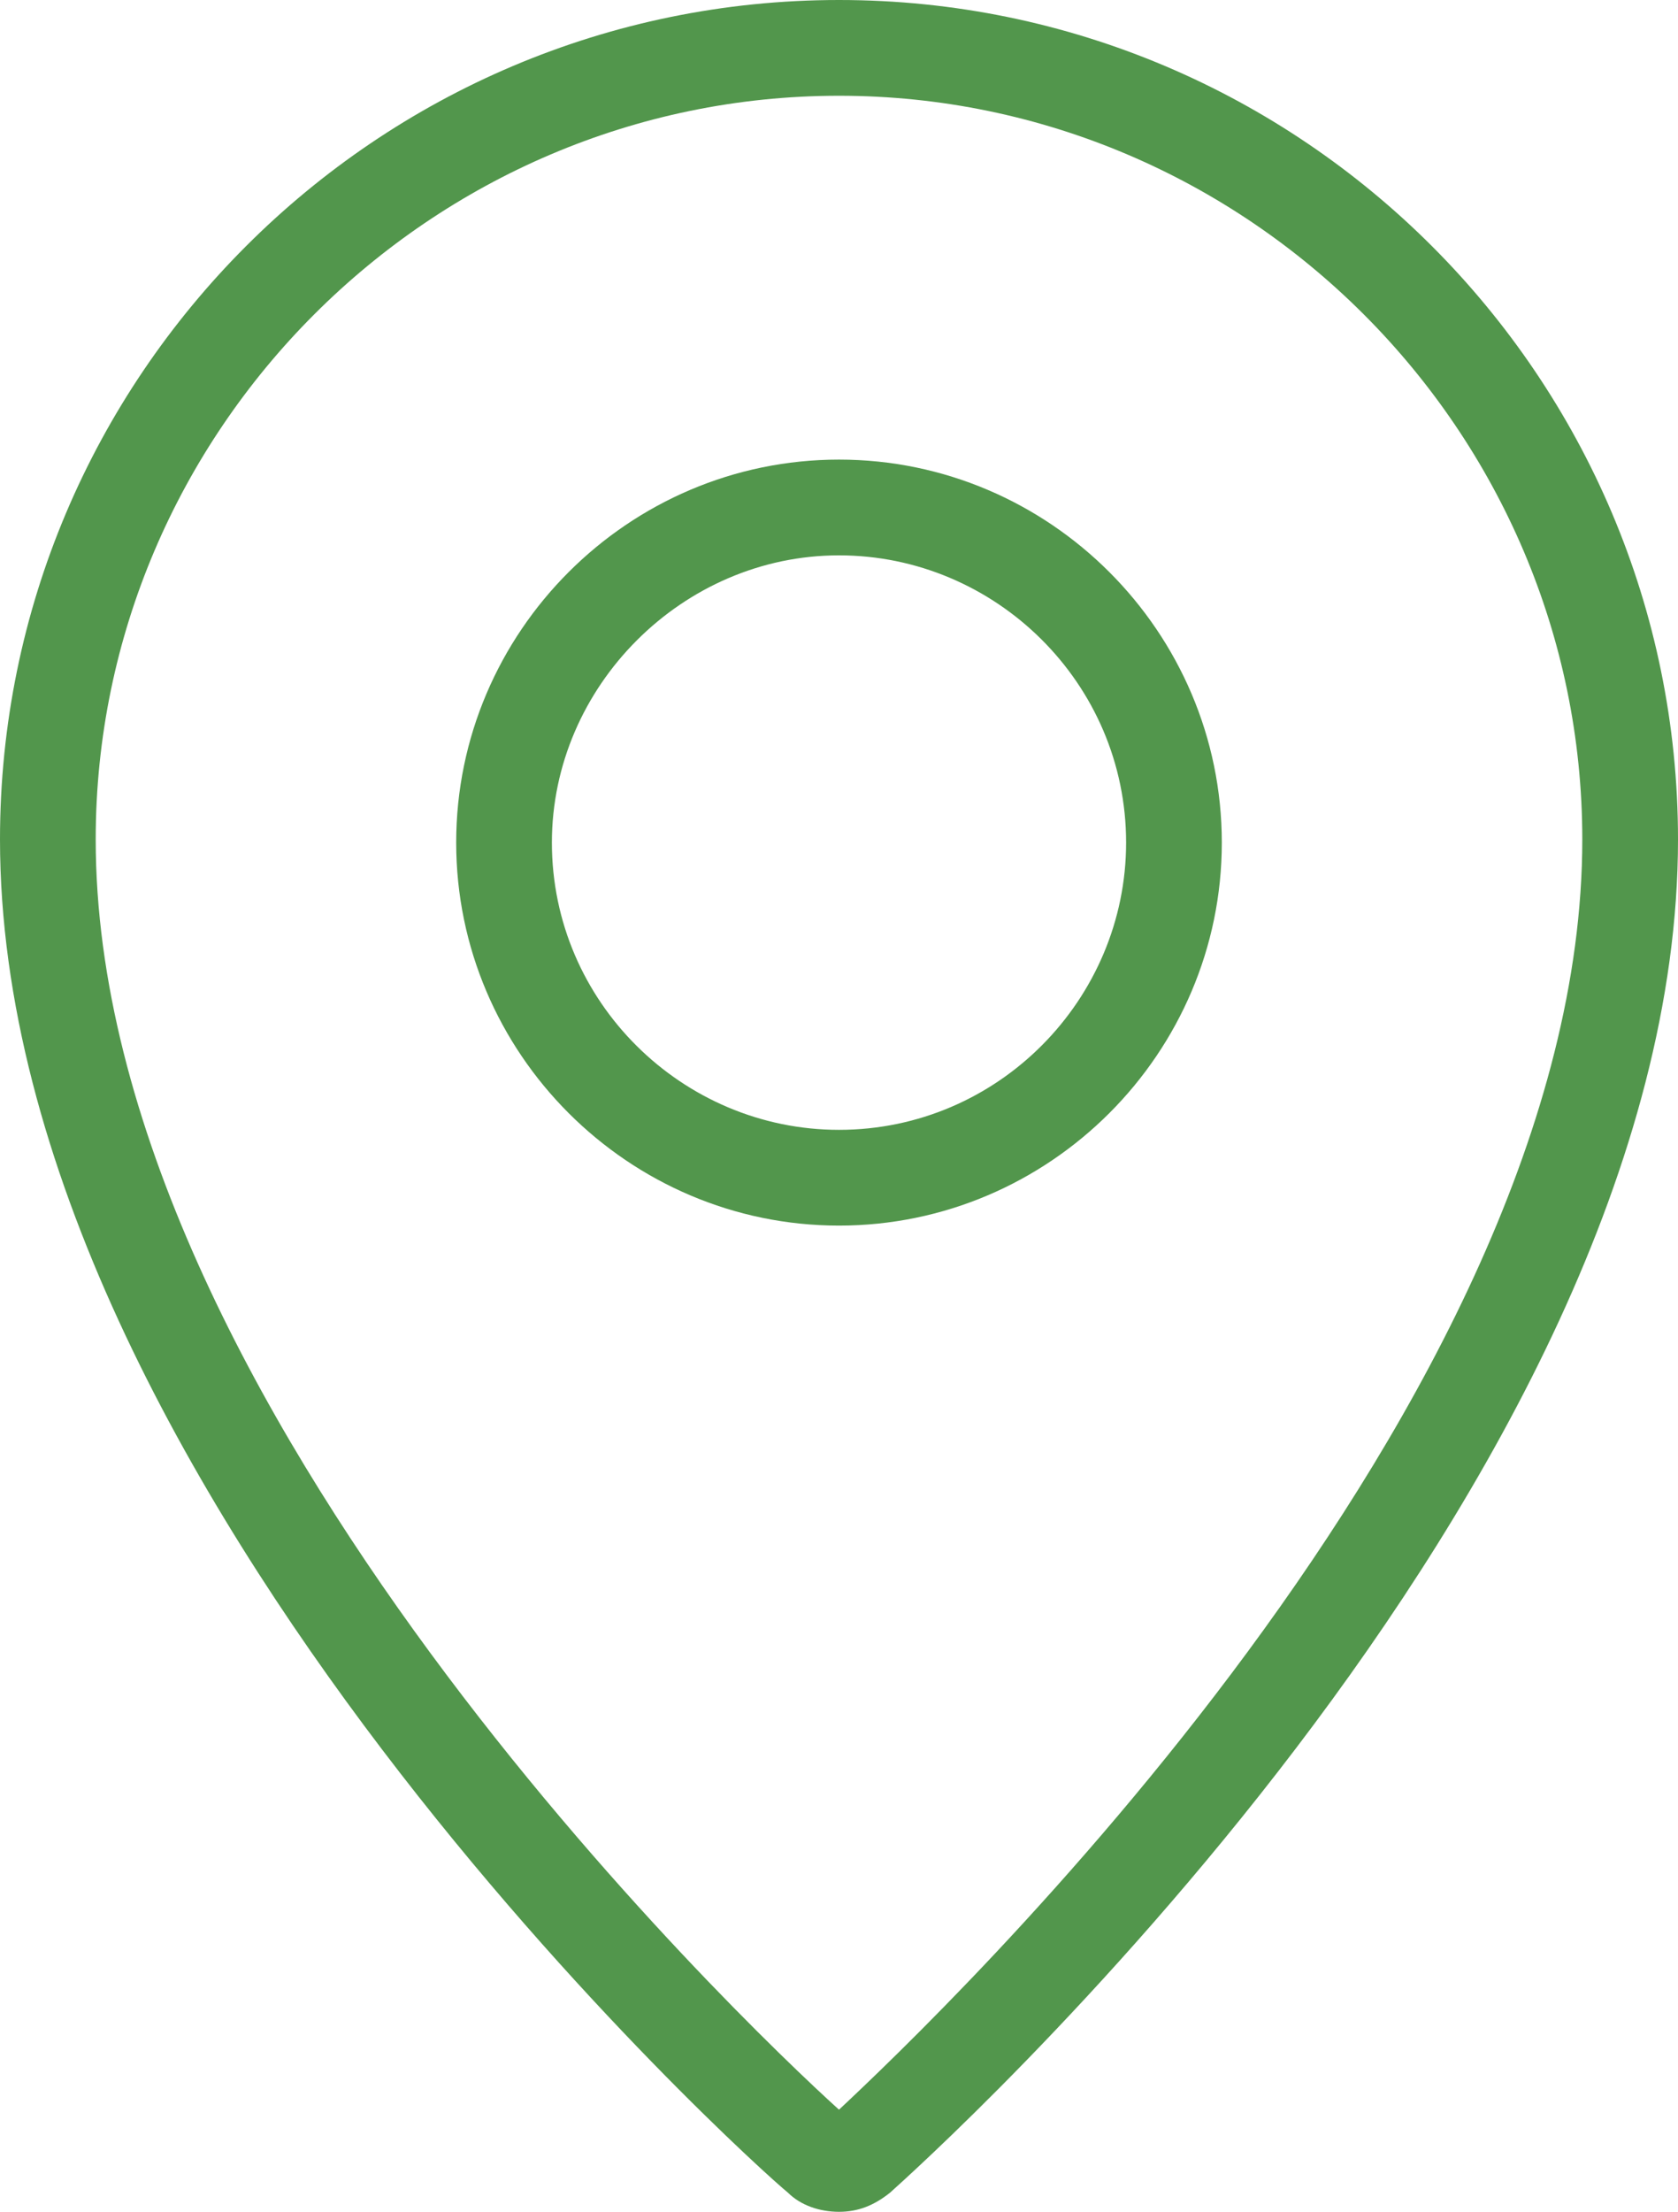
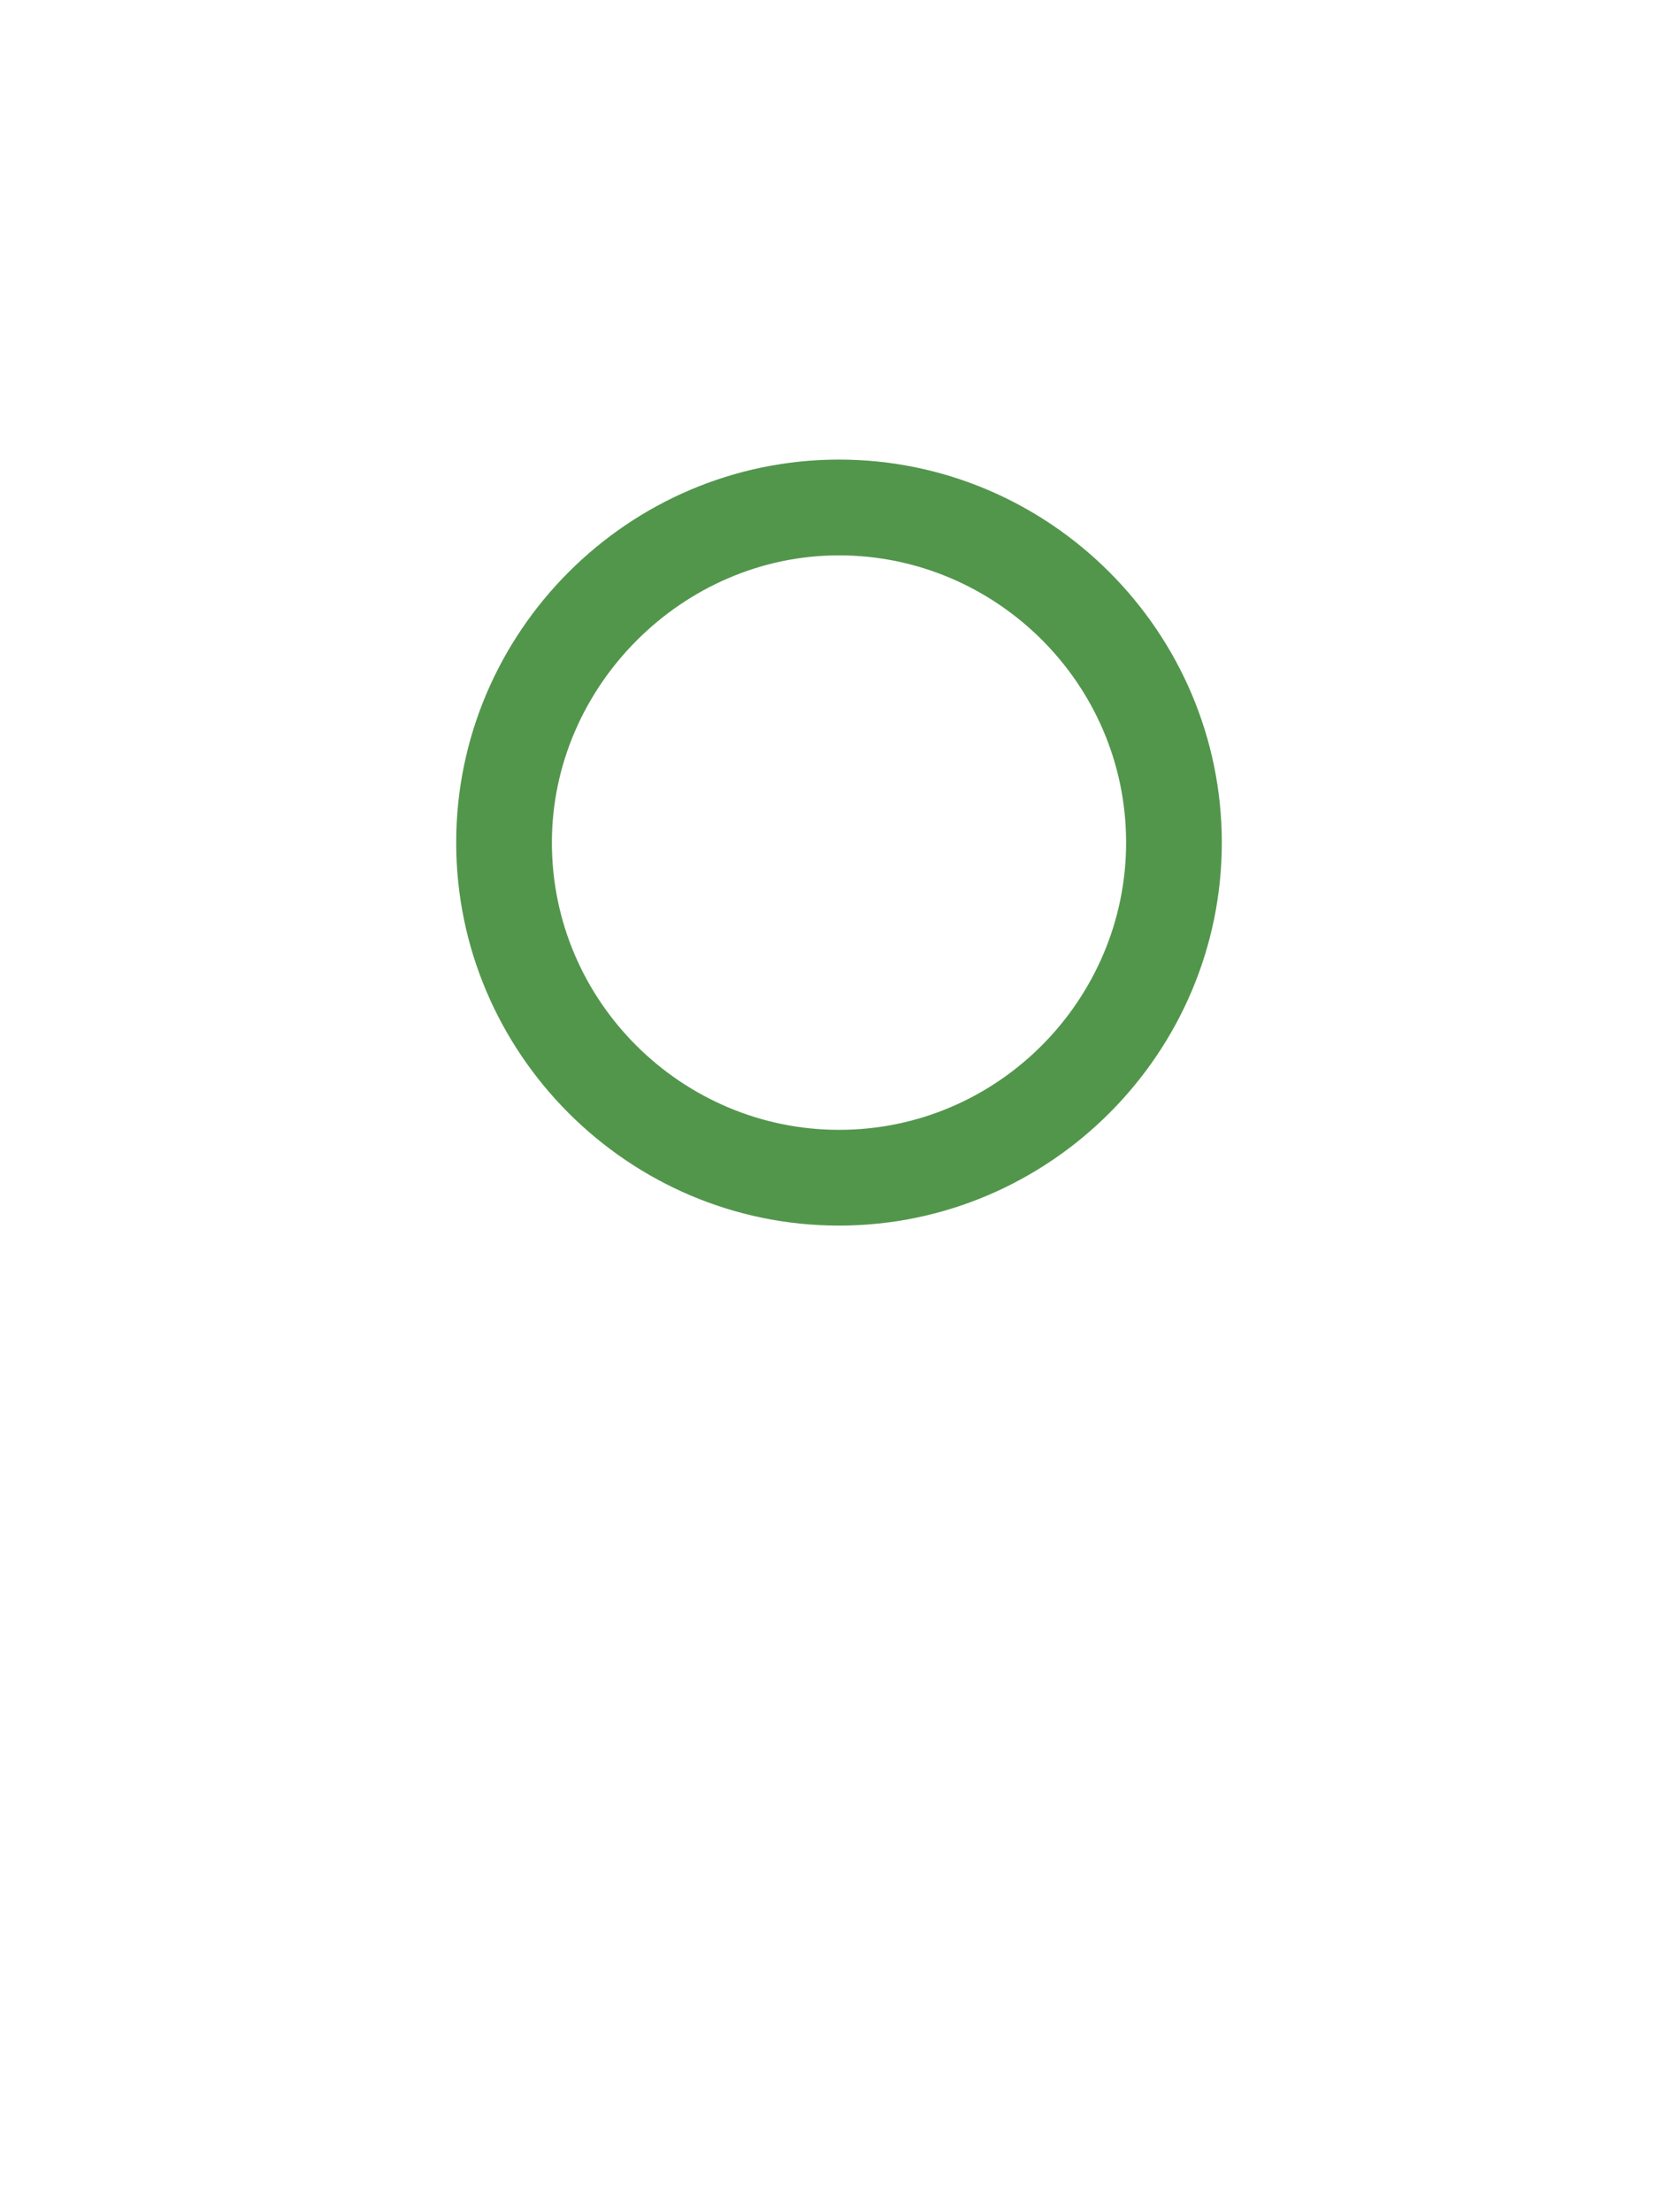
<svg xmlns="http://www.w3.org/2000/svg" version="1.1" id="レイヤー_1" x="0px" y="0px" viewBox="0 0 52.6 69.3" style="enable-background:new 0 0 52.6 69.3;" xml:space="preserve">
  <style type="text/css">
	.st0{fill:#52964C;}
</style>
  <g>
-     <path class="st0" d="M26.3,3c12.8,0,23.3,10.5,23.3,23.3c0,17.7-20.2,36.9-23.3,39.8C23.2,63.3,3,44,3,26.3C3,13.5,13.5,3,26.3,3    M26.3,0C11.8,0,0,11.8,0,26.3c0,20.3,23.7,41.6,24.7,42.4c0.4,0.4,1,0.6,1.6,0.6s1.1-0.2,1.6-0.6c1-0.9,24.7-22.1,24.7-42.4   C52.6,11.8,40.8,0,26.3,0L26.3,0z" />
-     <path class="st0" d="M26.3,17.4c4.9,0,9,4,9,9c0,4.9-4,9-9,9c-4.9,0-9-4-9-9C17.3,21.5,21.4,17.4,26.3,17.4 M26.3,14.4   c-6.6,0-12,5.4-12,12s5.4,12,12,12s12-5.4,12-12S32.9,14.4,26.3,14.4L26.3,14.4z" />
+     <path class="st0" d="M26.3,17.4c4.9,0,9,4,9,9c0,4.9-4,9-9,9c-4.9,0-9-4-9-9C17.3,21.5,21.4,17.4,26.3,17.4 M26.3,14.4   c-6.6,0-12,5.4-12,12s5.4,12,12,12s12-5.4,12-12S32.9,14.4,26.3,14.4L26.3,14.4" />
  </g>
</svg>